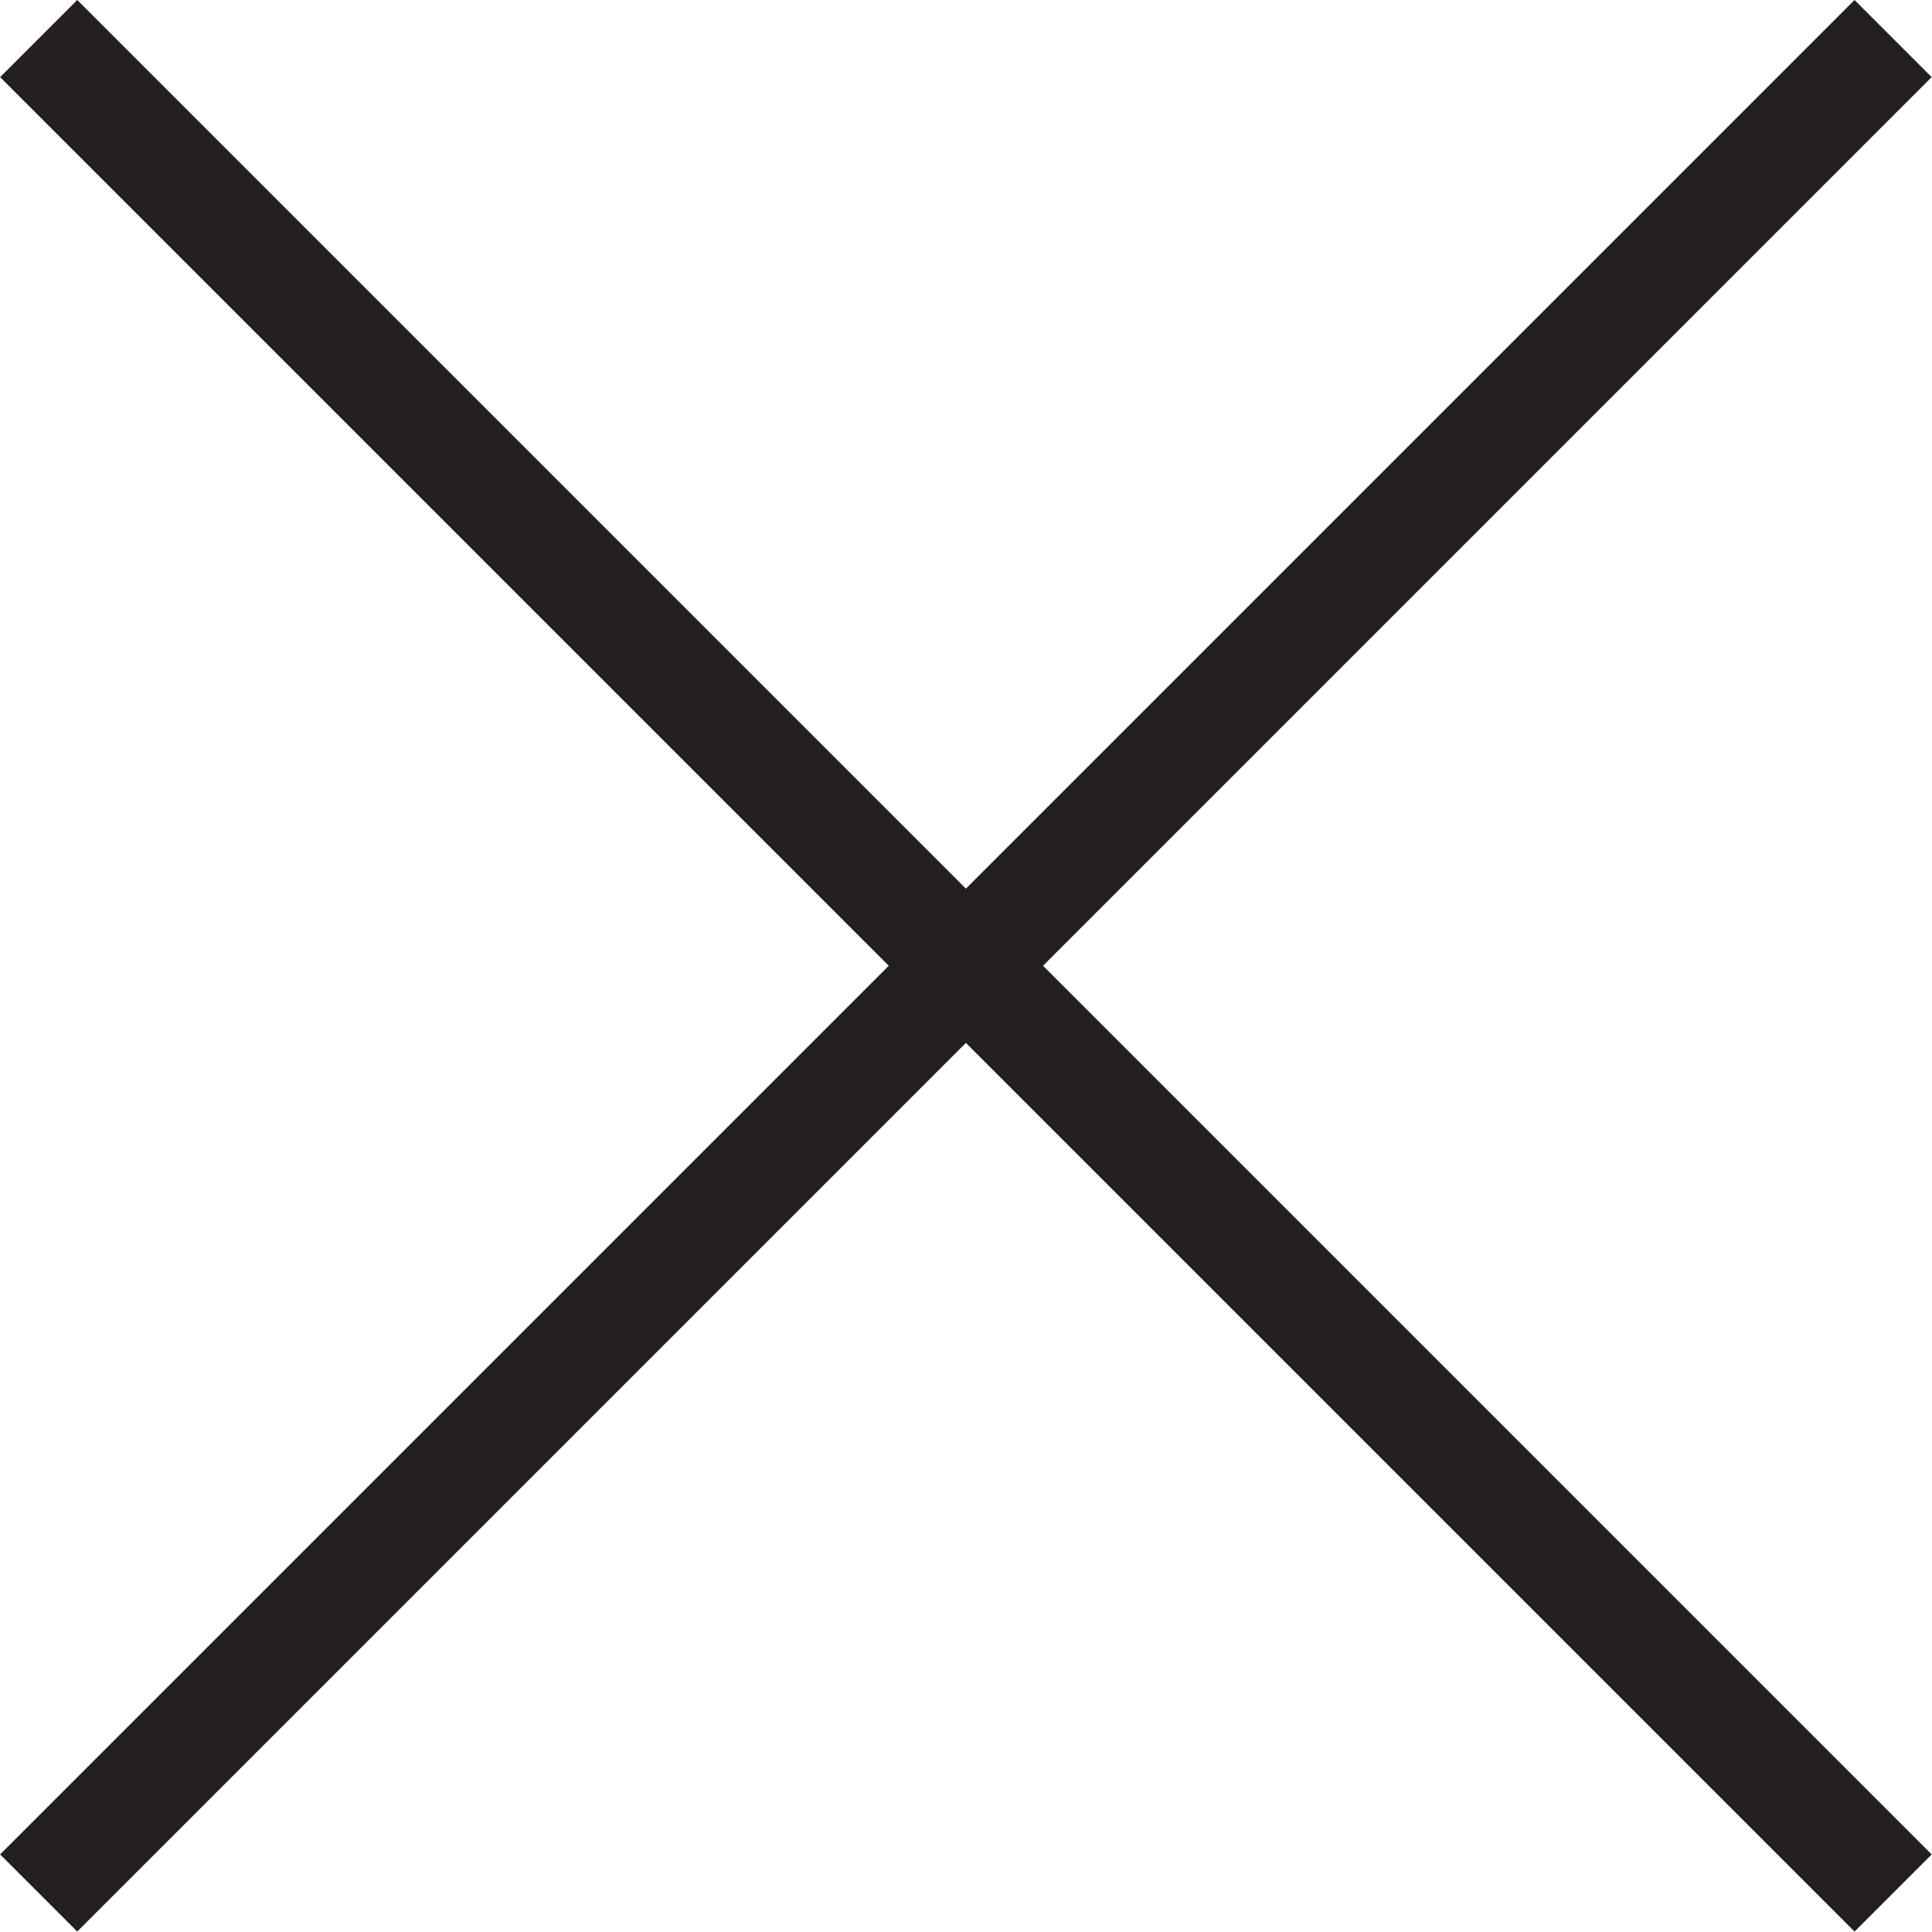
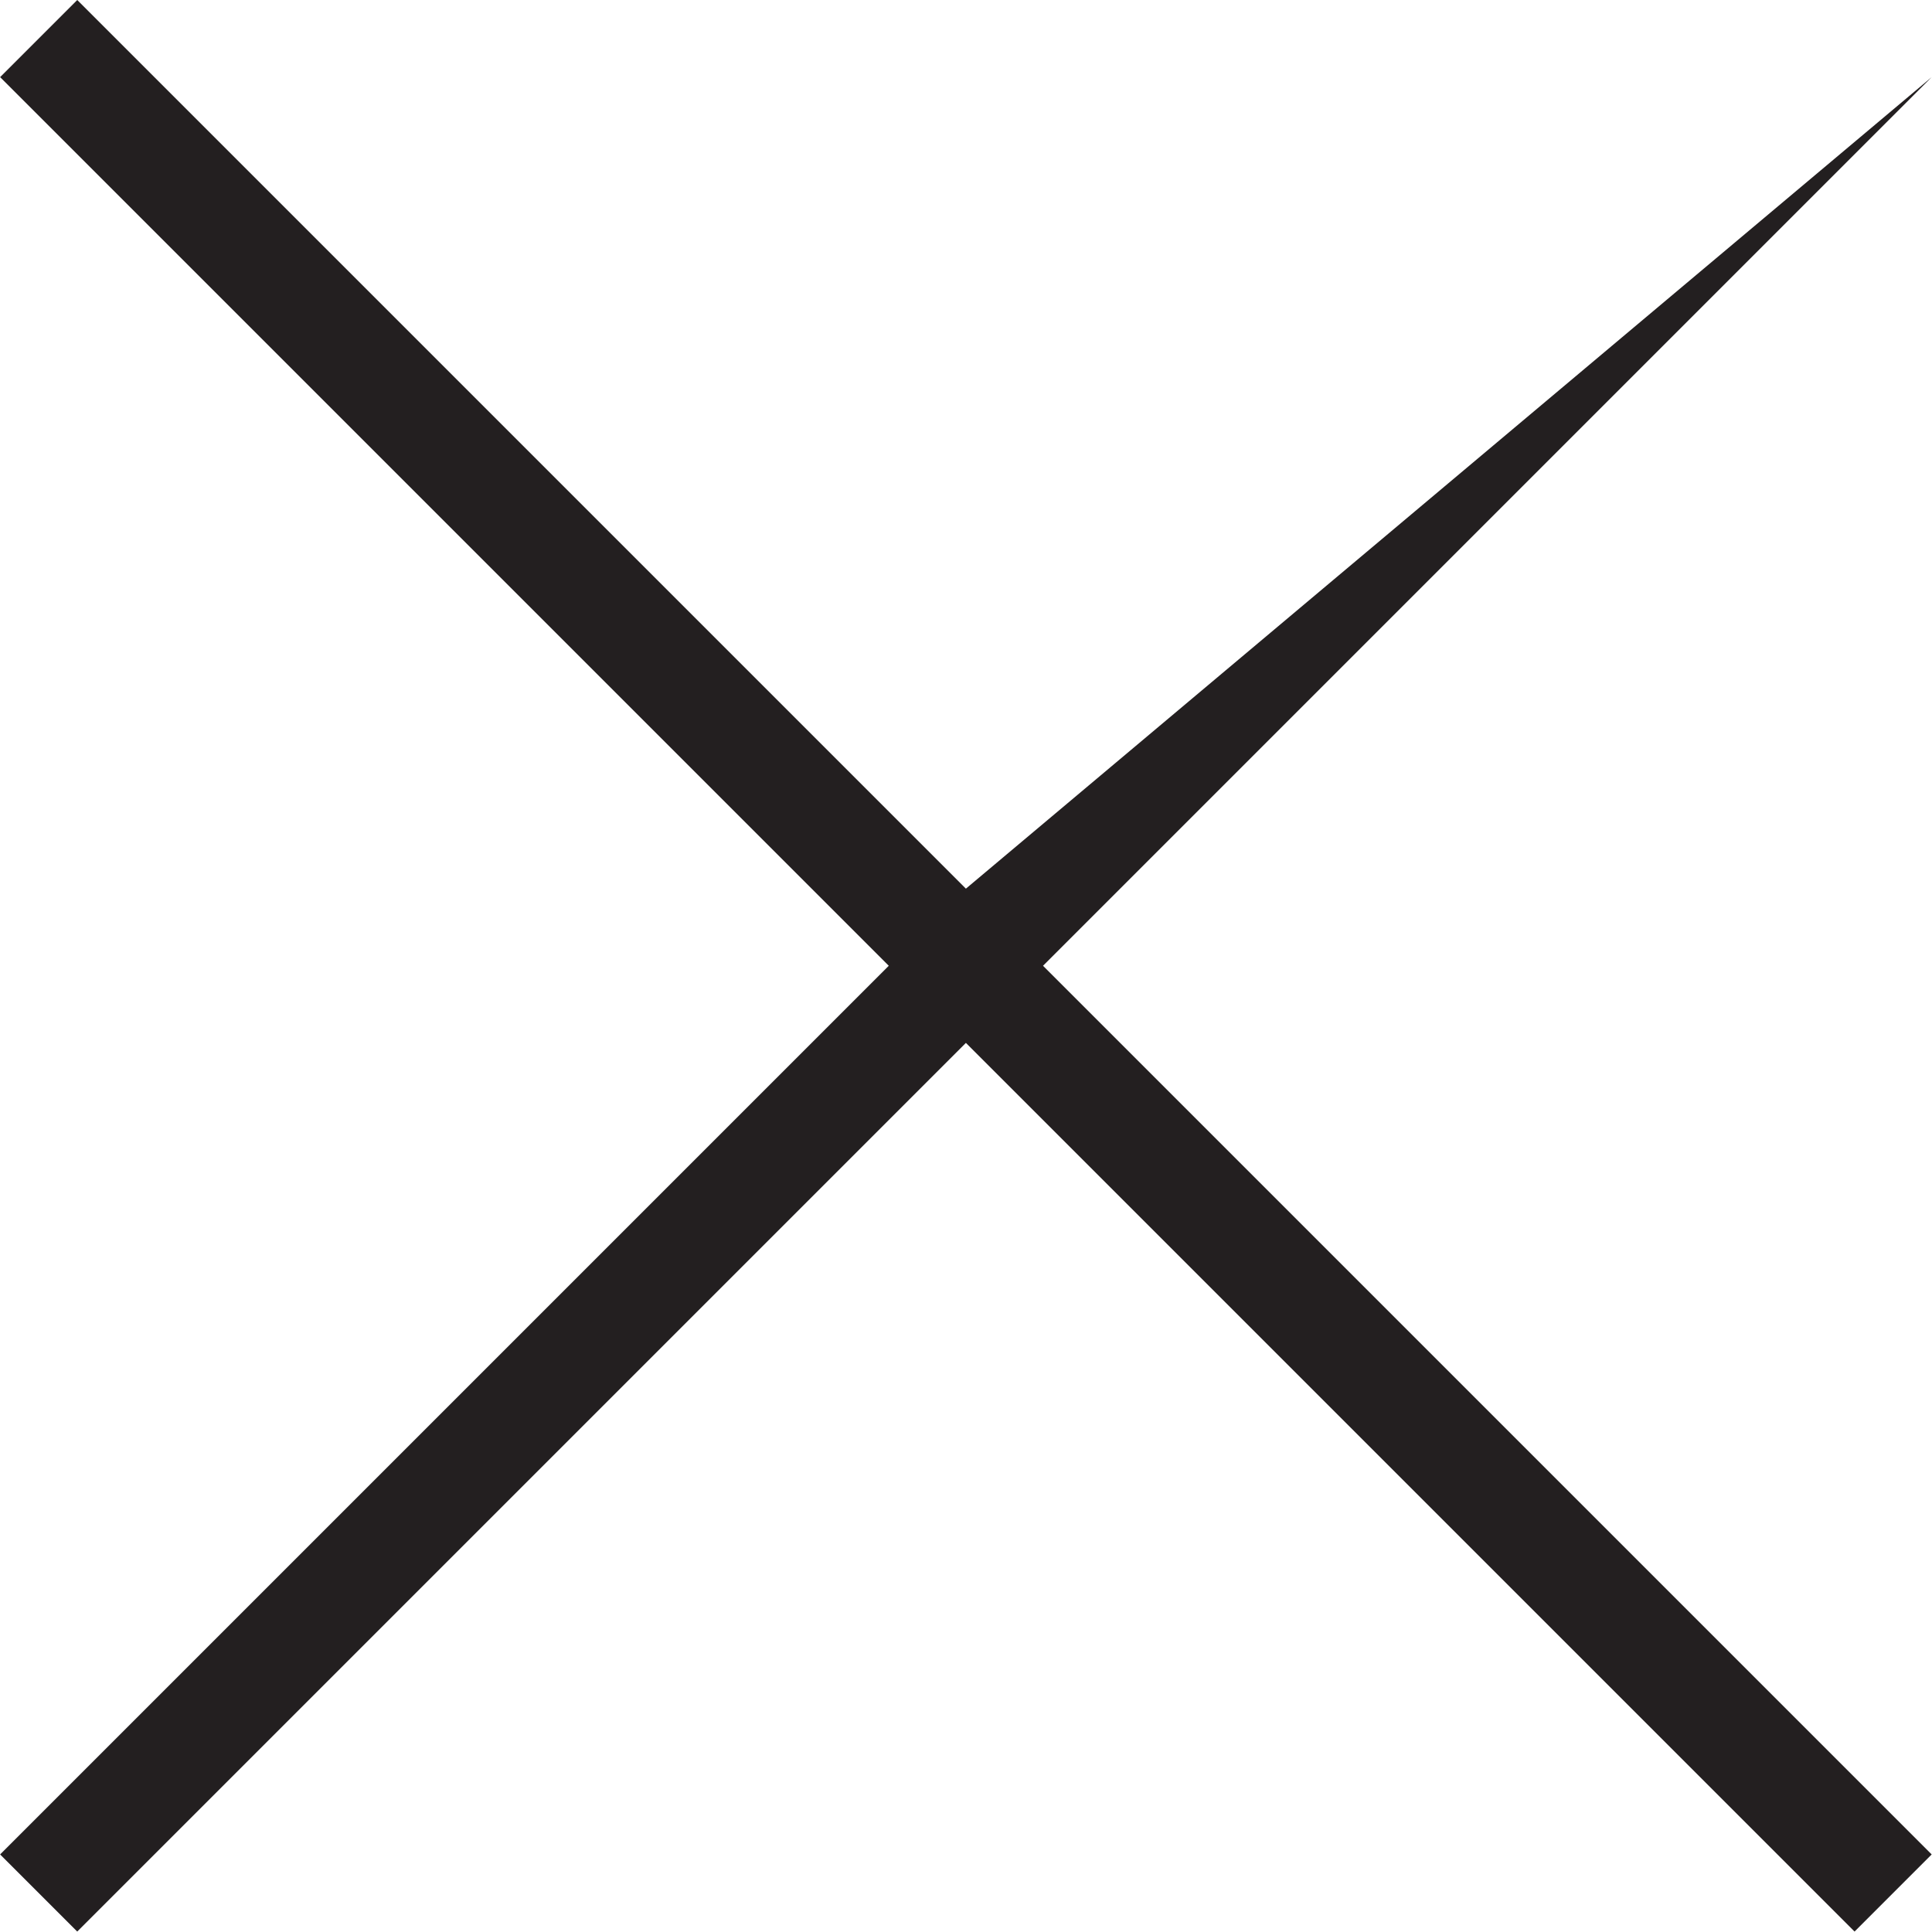
<svg xmlns="http://www.w3.org/2000/svg" version="1.1" width="17.71" height="17.71" viewBox="0 0 17.71 17.71">
  <g>
    <g transform="matrix(1, 0, 0, 1, 0, 0)">
-       <path d="M17.707,0.707l-8.146,8.146l8.146,8.146l-0.707,0.707l-8.146,-8.146l-8.146,8.146l-0.707,-0.707l8.146,-8.146l-8.146,-8.146l0.707,-0.707l8.146,8.146l8.146,-8.146z" transform="matrix(1,0,0,1,0,0)" fill-rule="nonzero" fill="#231f20" />
+       <path d="M17.707,0.707l-8.146,8.146l8.146,8.146l-0.707,0.707l-8.146,-8.146l-8.146,8.146l-0.707,-0.707l8.146,-8.146l-8.146,-8.146l0.707,-0.707l8.146,8.146z" transform="matrix(1,0,0,1,0,0)" fill-rule="nonzero" fill="#231f20" />
    </g>
  </g>
</svg>